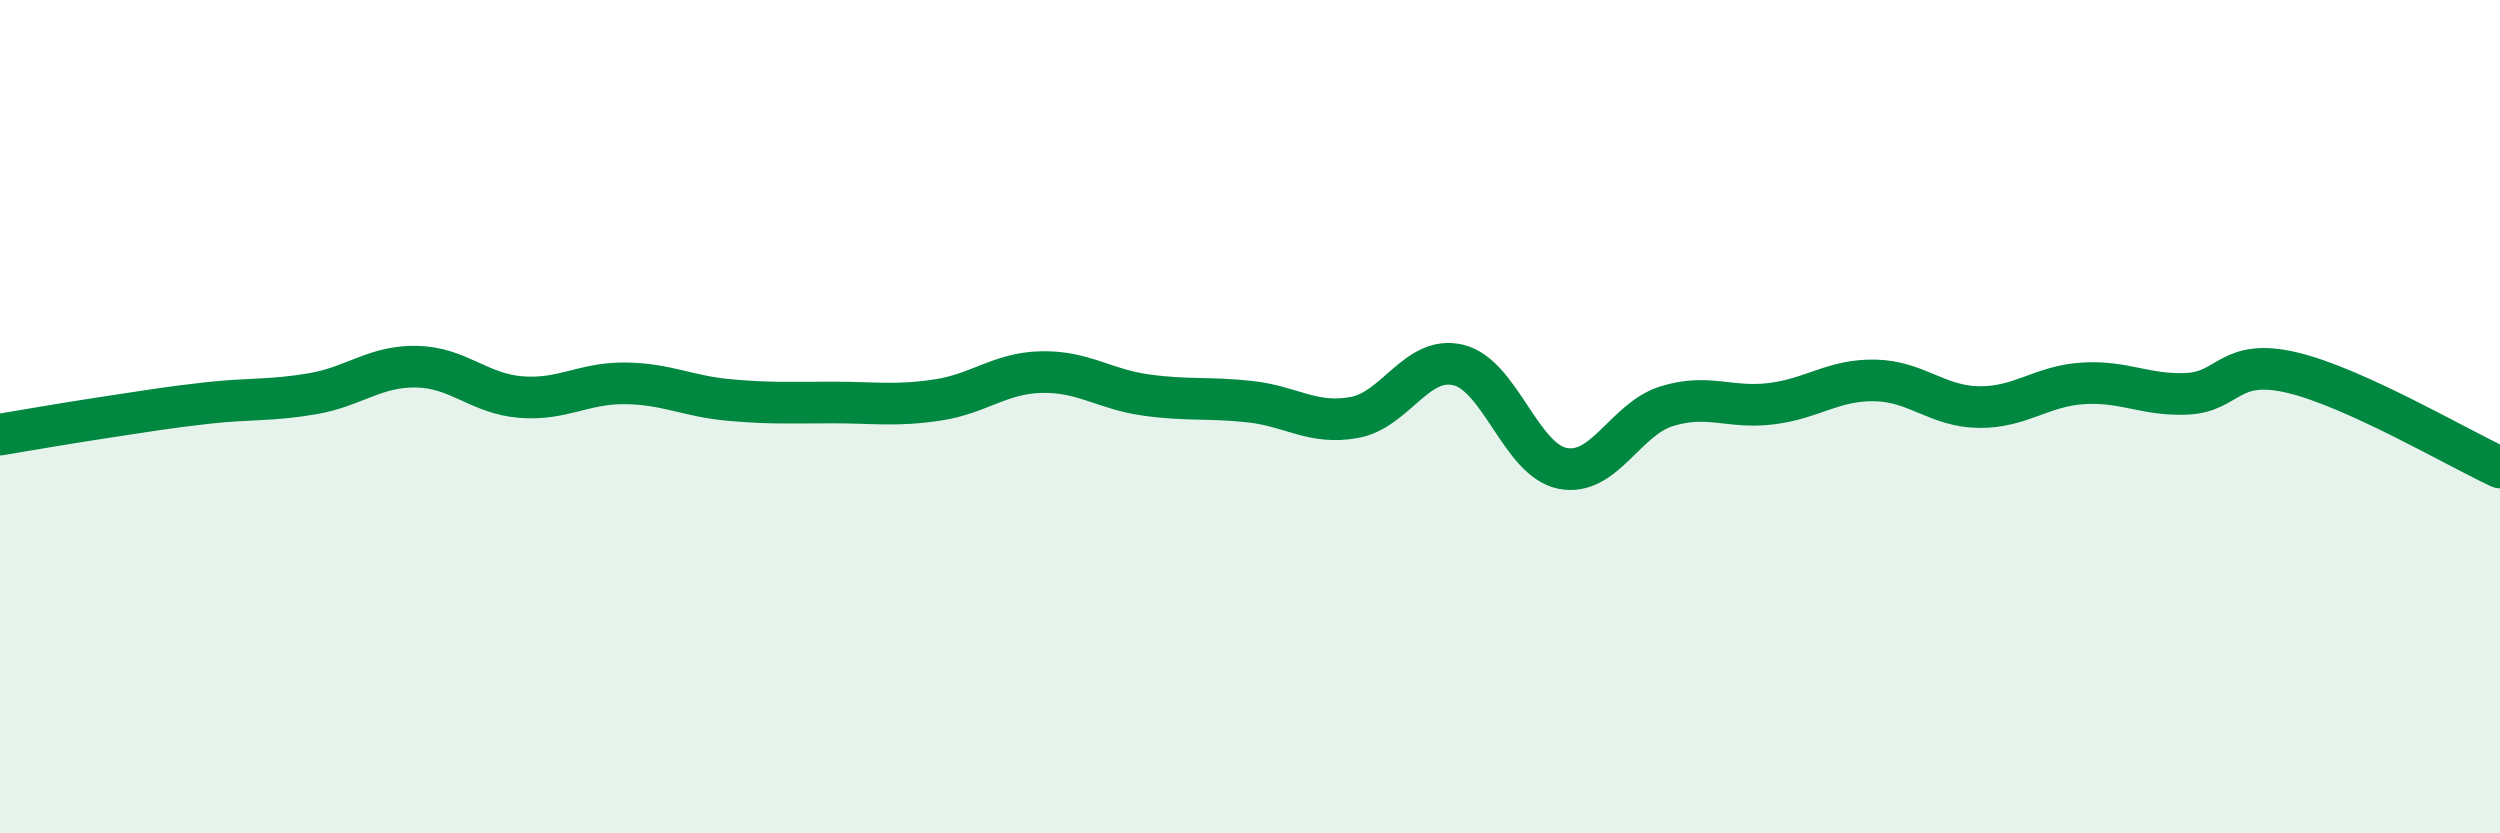
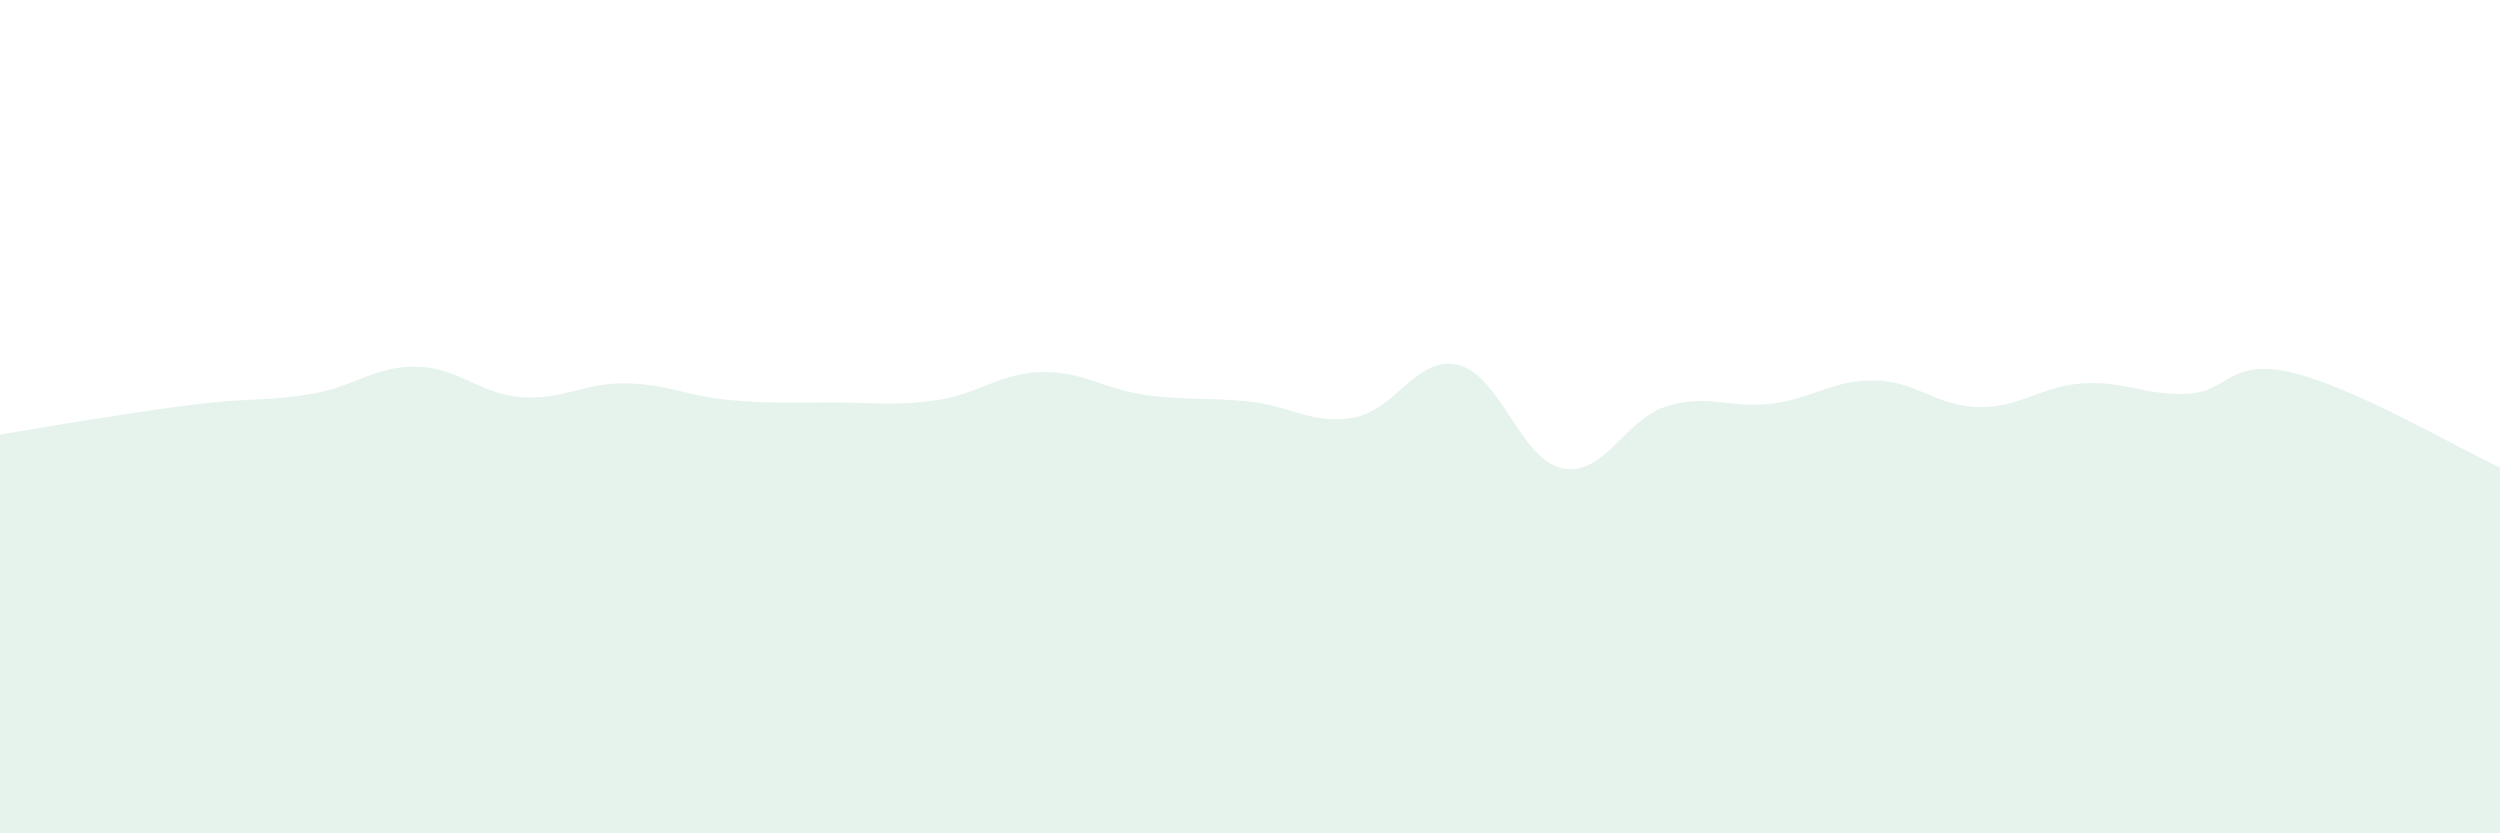
<svg xmlns="http://www.w3.org/2000/svg" width="60" height="20" viewBox="0 0 60 20">
  <path d="M 0,10.43 C 0.5,10.35 1.5,10.17 2.5,10.02 C 3.5,9.87 4,9.78 5,9.67 C 6,9.56 6.5,9.62 7.5,9.45 C 8.5,9.28 9,8.78 10,8.8 C 11,8.82 11.5,9.45 12.5,9.53 C 13.5,9.61 14,9.19 15,9.2 C 16,9.21 16.5,9.51 17.5,9.6 C 18.5,9.69 19,9.66 20,9.66 C 21,9.66 21.5,9.75 22.5,9.6 C 23.5,9.45 24,8.95 25,8.93 C 26,8.91 26.5,9.34 27.5,9.48 C 28.5,9.62 29,9.53 30,9.64 C 31,9.75 31.5,10.2 32.5,10.02 C 33.5,9.84 34,8.52 35,8.76 C 36,9 36.5,11.04 37.5,11.24 C 38.5,11.44 39,10.06 40,9.75 C 41,9.44 41.5,9.81 42.5,9.69 C 43.5,9.57 44,9.11 45,9.13 C 46,9.15 46.5,9.76 47.5,9.77 C 48.5,9.78 49,9.26 50,9.2 C 51,9.14 51.5,9.5 52.5,9.45 C 53.5,9.4 53.5,8.59 55,8.94 C 56.5,9.29 59,10.76 60,11.22L60 20L0 20Z" fill="#008740" opacity="0.1" stroke-linecap="round" stroke-linejoin="round" />
-   <path d="M 0,10.43 C 0.5,10.35 1.5,10.17 2.5,10.02 C 3.5,9.87 4,9.78 5,9.67 C 6,9.56 6.5,9.62 7.5,9.45 C 8.5,9.28 9,8.78 10,8.8 C 11,8.82 11.5,9.45 12.5,9.53 C 13.5,9.61 14,9.19 15,9.2 C 16,9.21 16.5,9.51 17.5,9.6 C 18.5,9.69 19,9.66 20,9.66 C 21,9.66 21.5,9.75 22.5,9.6 C 23.5,9.45 24,8.95 25,8.93 C 26,8.91 26.5,9.34 27.5,9.48 C 28.5,9.62 29,9.53 30,9.64 C 31,9.75 31.5,10.2 32.5,10.02 C 33.5,9.84 34,8.52 35,8.76 C 36,9 36.5,11.04 37.5,11.24 C 38.5,11.44 39,10.06 40,9.75 C 41,9.44 41.5,9.81 42.5,9.69 C 43.5,9.57 44,9.11 45,9.13 C 46,9.15 46.5,9.76 47.5,9.77 C 48.5,9.78 49,9.26 50,9.2 C 51,9.14 51.5,9.5 52.5,9.45 C 53.5,9.4 53.5,8.59 55,8.94 C 56.5,9.29 59,10.76 60,11.22" stroke="#008740" stroke-width="1" fill="none" stroke-linecap="round" stroke-linejoin="round" />
</svg>